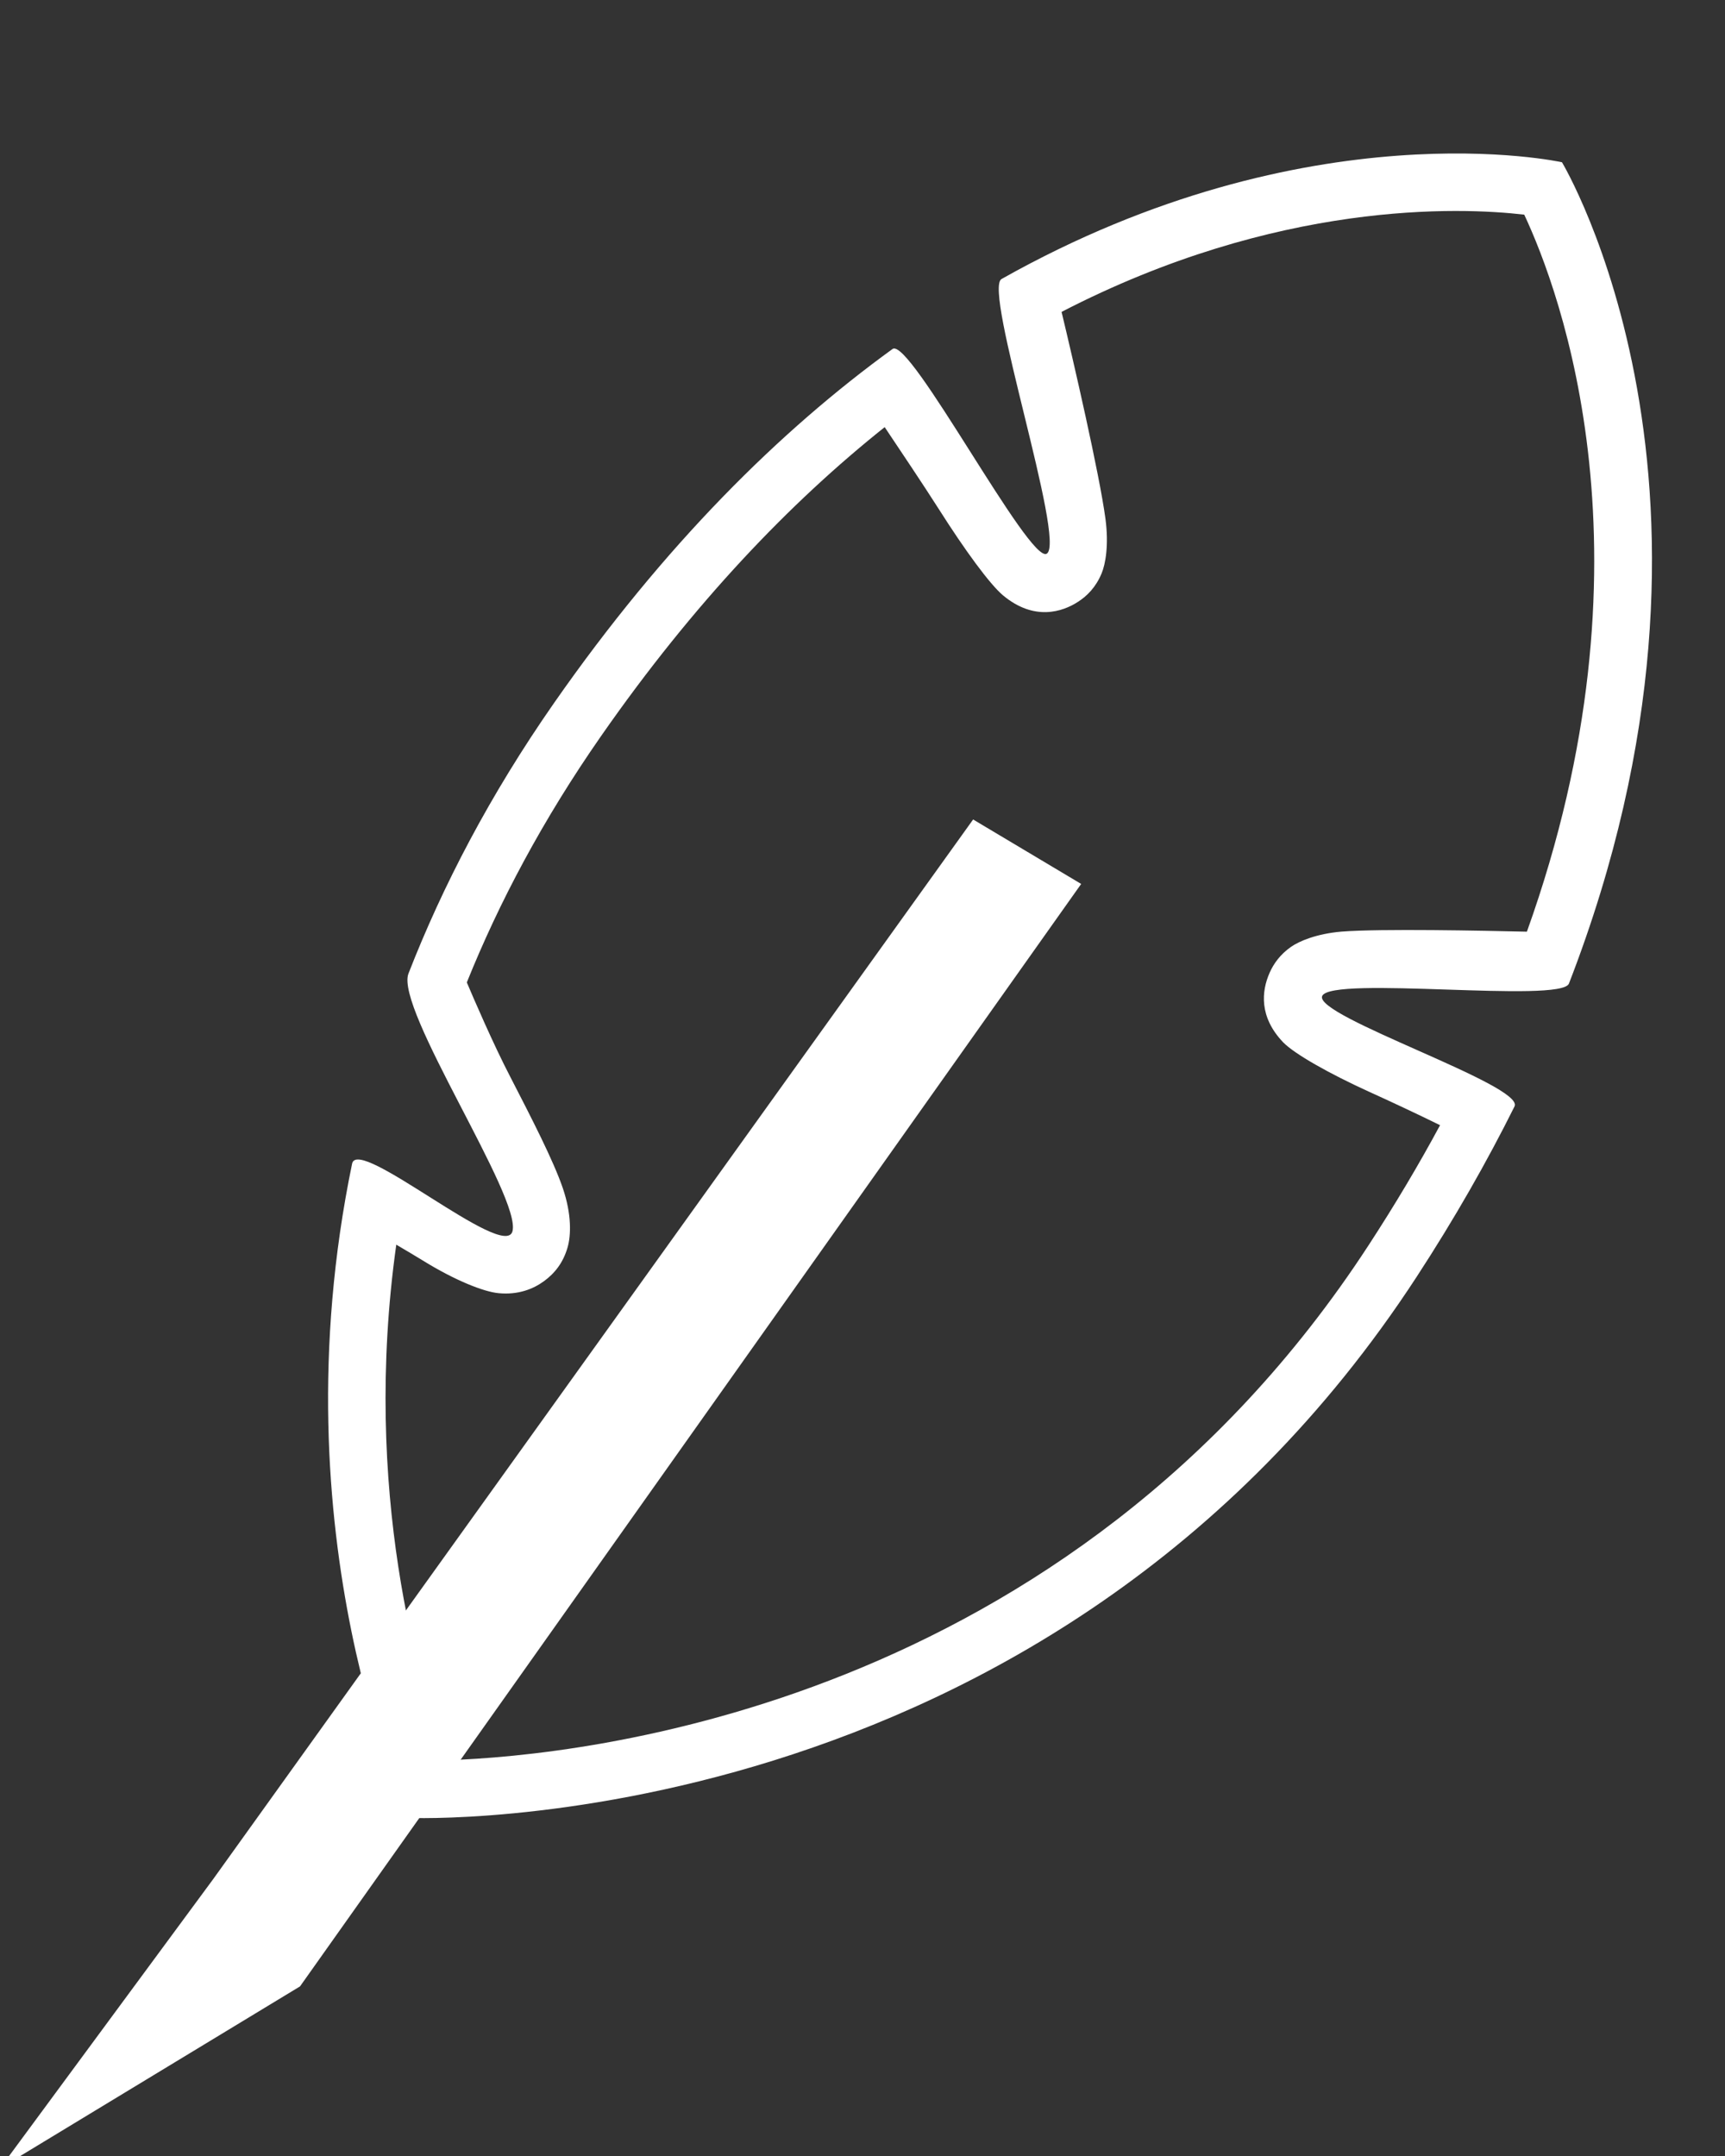
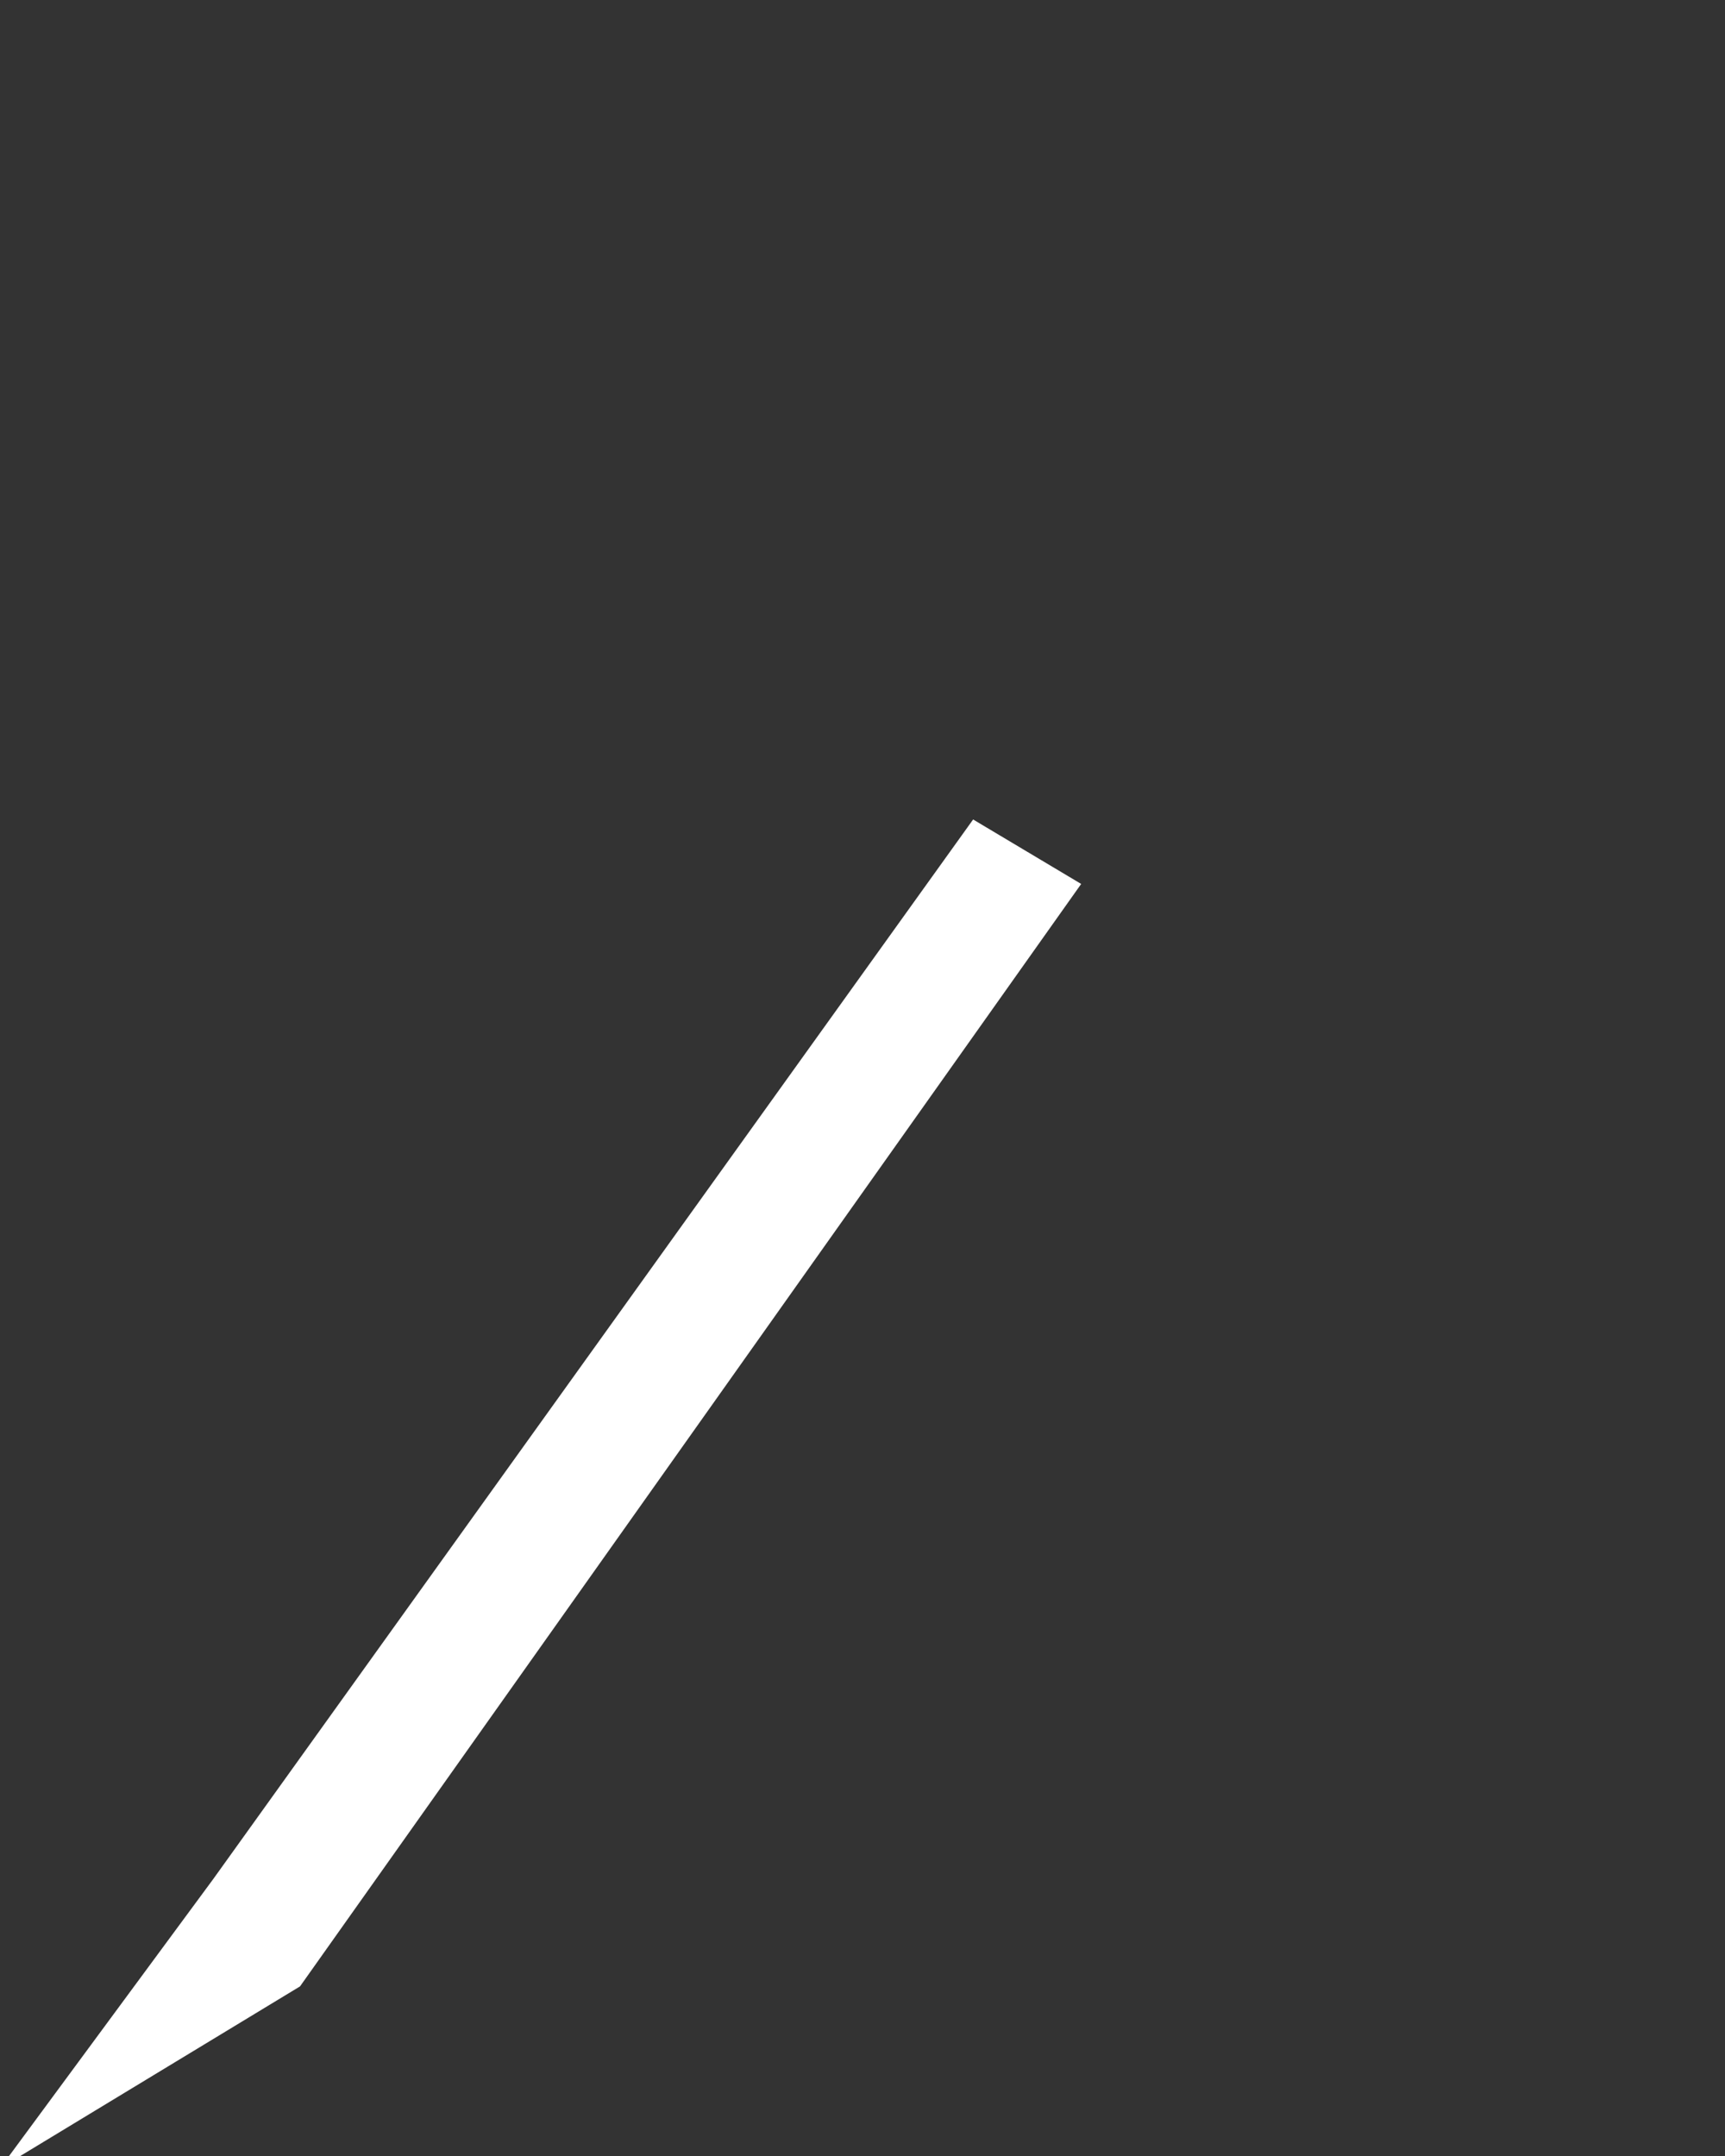
<svg xmlns="http://www.w3.org/2000/svg" width="100%" height="100%" viewBox="0 0 40 50" version="1.1" xml:space="preserve" style="fill-rule:evenodd;clip-rule:evenodd;stroke-linejoin:round;stroke-miterlimit:2;">
  <rect x="0" y="0" width="40" height="50" fill="#333333" stroke="none" />
  <g transform="matrix(0.819,-0.045,0.044,0.801,-1254.73,-477.128)">
    <path d="M1498.62,734.257L1492.15,742.271L1500.9,737.497L1524.66,706.913L1521.71,704.881L1498.62,734.257Z" style="fill:white;" />
    <g transform="matrix(0.535,-0.7,1.628,1.243,-475.491,887.024)">
-       <path d="M1535.57,714.996C1541.88,714.996 1547.06,715.412 1551.28,716.045C1551.93,716.143 1547.9,719.327 1548.51,719.435C1549.2,719.556 1554.52,716.601 1555.14,716.733C1565.37,718.866 1568.4,722.204 1568.4,722.204C1568.4,722.204 1563.05,727.079 1546.26,728.818C1545.58,728.888 1542.2,726.039 1541.48,726.099C1540.77,726.158 1542.71,729.126 1541.95,729.174C1539.96,729.299 1537.84,729.382 1535.57,729.412C1513.49,729.703 1502.74,722.204 1502.74,722.204C1502.74,722.204 1507.95,718.443 1519.46,716.355C1520.33,716.196 1519.56,718.862 1520.51,718.725C1521.6,718.566 1524.43,715.608 1525.63,715.486C1528.62,715.179 1531.93,714.996 1535.57,714.996ZM1546.91,727.925C1546.15,727.418 1544.37,726.235 1543.57,725.806C1543.06,725.537 1542.55,725.4 1542.25,725.352C1541.85,725.289 1541.48,725.287 1541.16,725.314C1540.52,725.367 1539.77,725.543 1539.52,726.023C1539.41,726.246 1539.5,726.792 1539.73,727.402C1539.85,727.715 1540,728.144 1540.1,728.473C1538.66,728.544 1537.14,728.591 1535.55,728.612C1517.64,728.849 1507.56,723.697 1505,722.186C1506.52,721.277 1510.76,719.068 1518.06,717.504C1518.08,717.664 1518.1,717.822 1518.11,717.952C1518.15,718.448 1518.35,718.873 1518.59,719.06C1518.89,719.296 1519.32,719.42 1519.73,719.481C1520.14,719.542 1520.58,719.553 1521.07,719.482C1521.46,719.426 1522.04,719.267 1522.59,718.957C1523.17,718.629 1523.92,718.047 1524.67,717.465C1525.24,717.018 1526.15,716.413 1526.44,716.223C1529.19,715.954 1532.22,715.796 1535.53,715.796L1535.55,715.796C1540.82,715.796 1545.28,716.097 1549.02,716.577C1548.66,716.95 1548.17,717.46 1547.77,717.85C1547.13,718.47 1546.65,719.031 1546.59,719.269C1546.45,719.828 1547.21,720.077 1547.77,720.175C1548.09,720.232 1548.49,720.262 1548.96,720.218C1549.28,720.189 1549.86,720.077 1550.51,719.828C1551.62,719.402 1554.23,718.197 1555.33,717.68C1562.25,719.259 1565.34,721.393 1566.3,722.19C1564.86,723.216 1559.41,726.486 1546.91,727.925Z" style="fill:white;" />
-     </g>
+       </g>
  </g>
</svg>